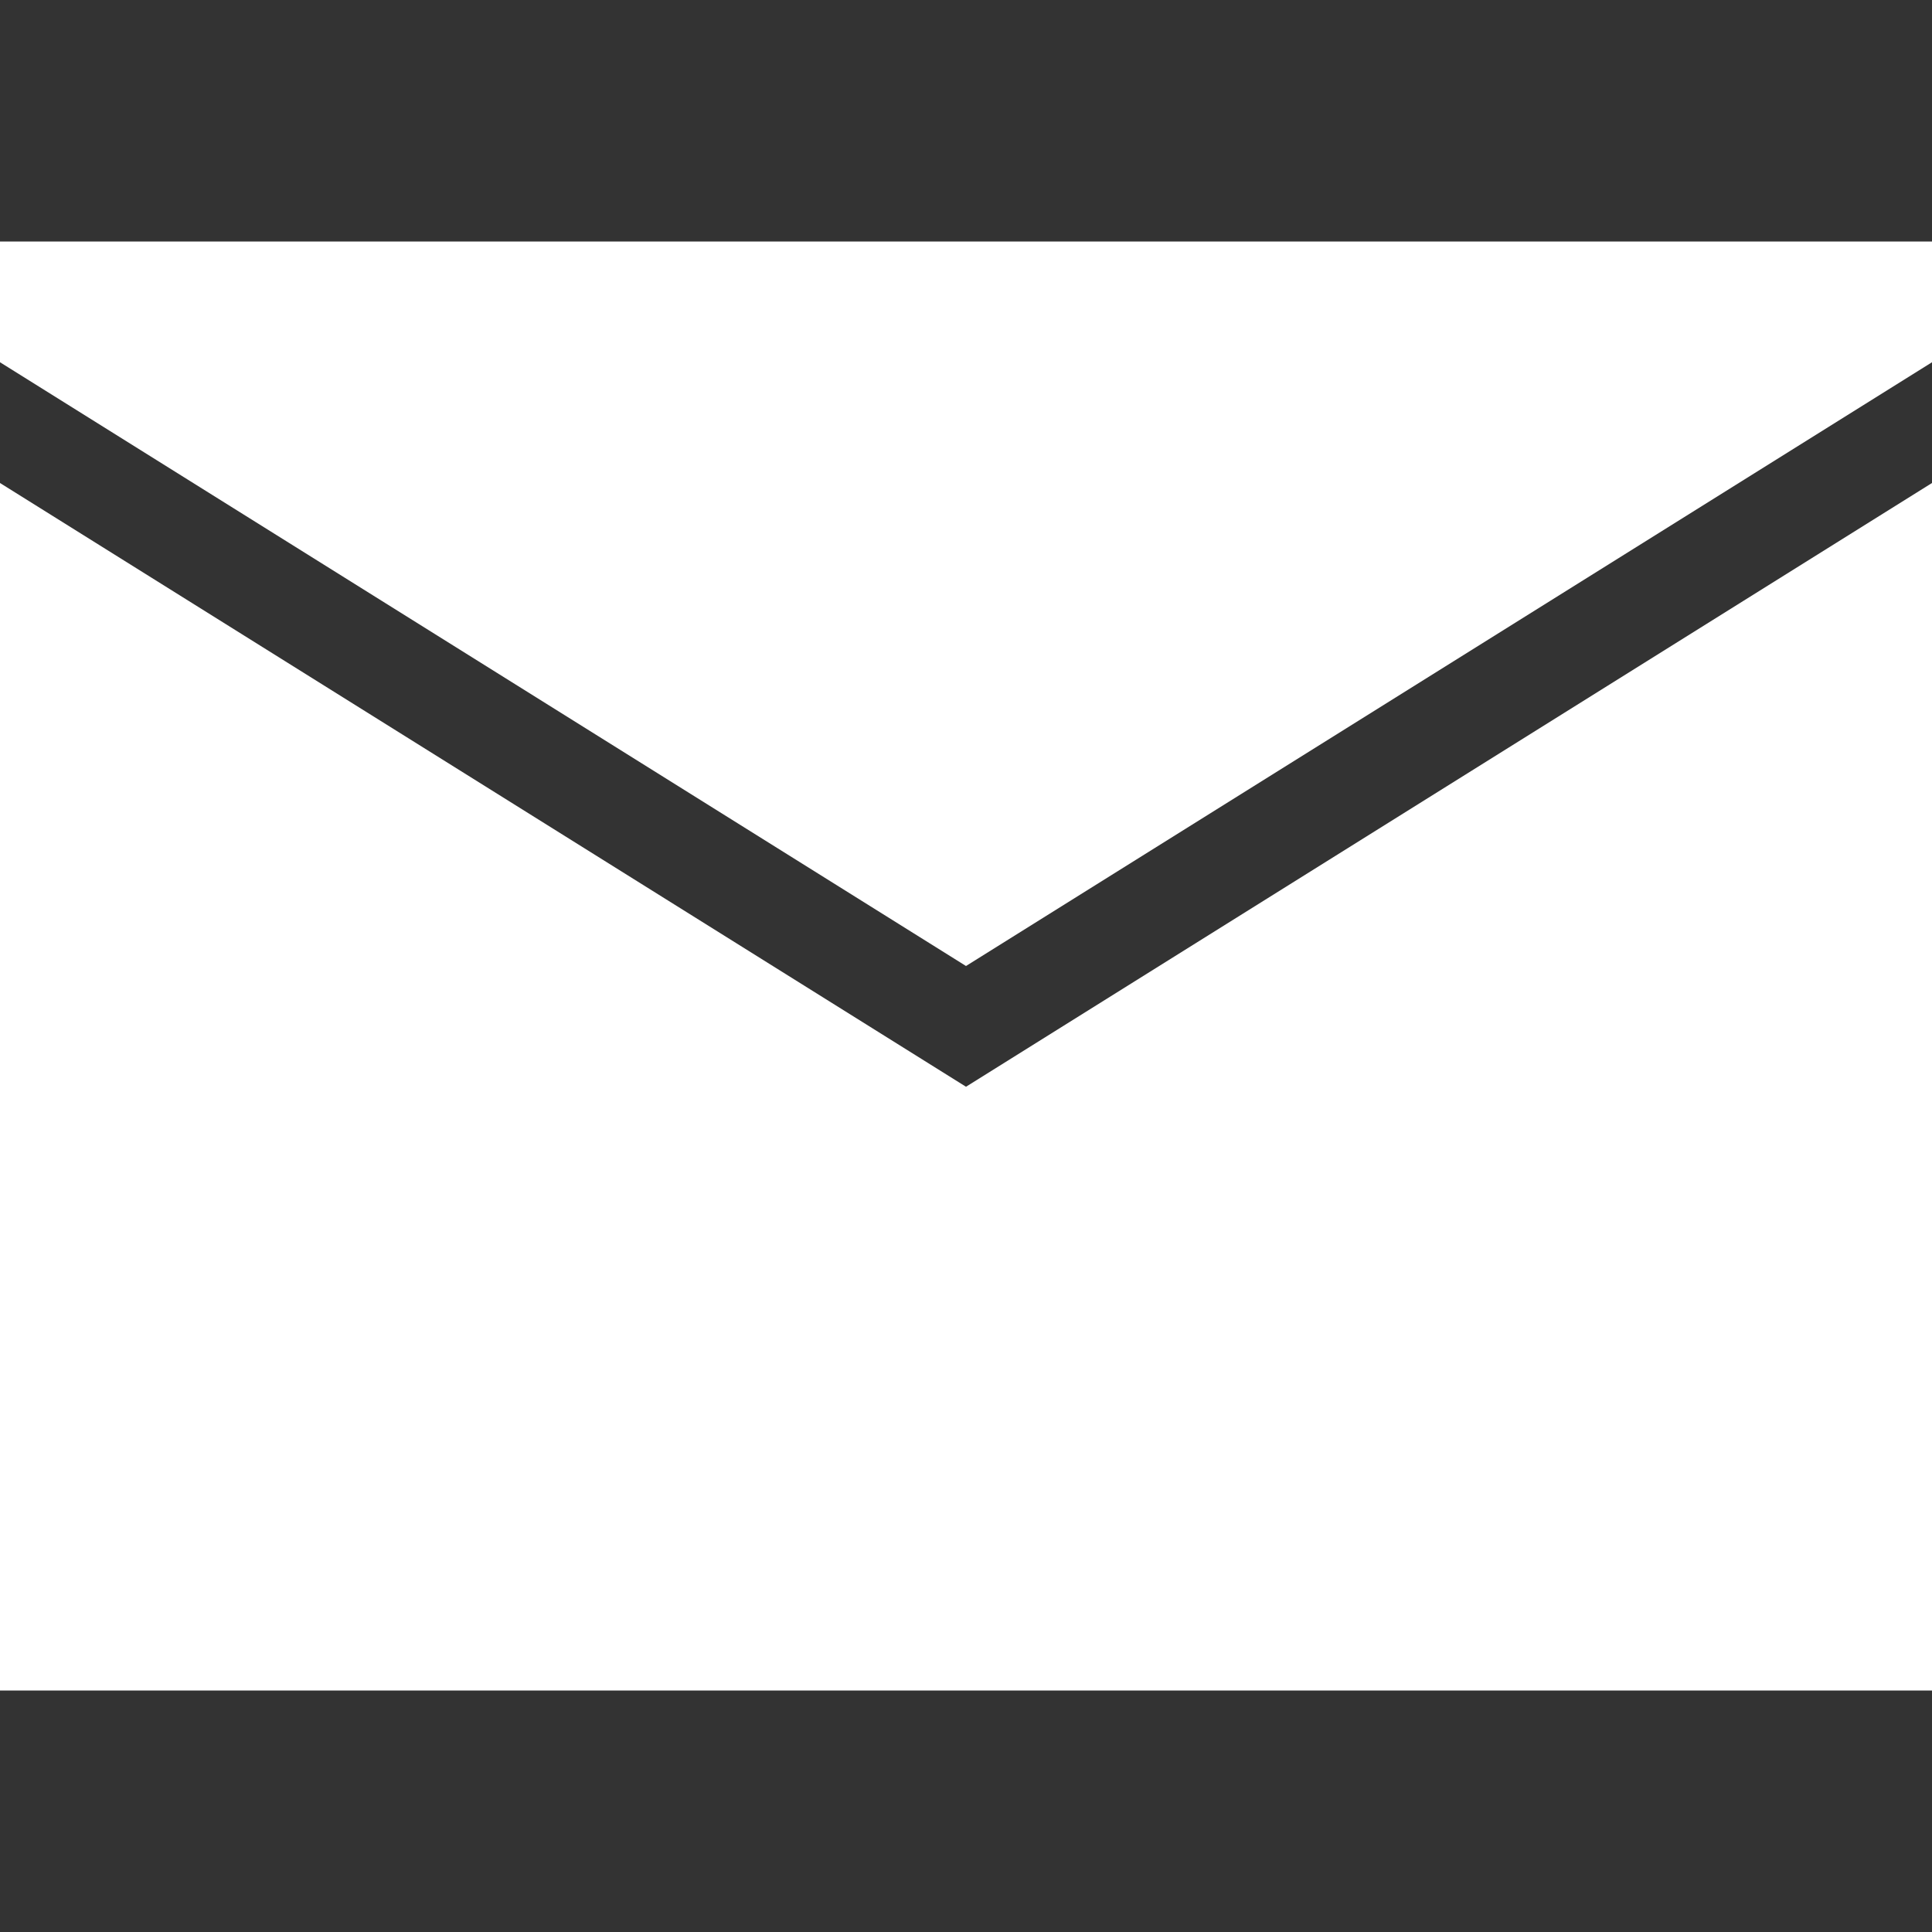
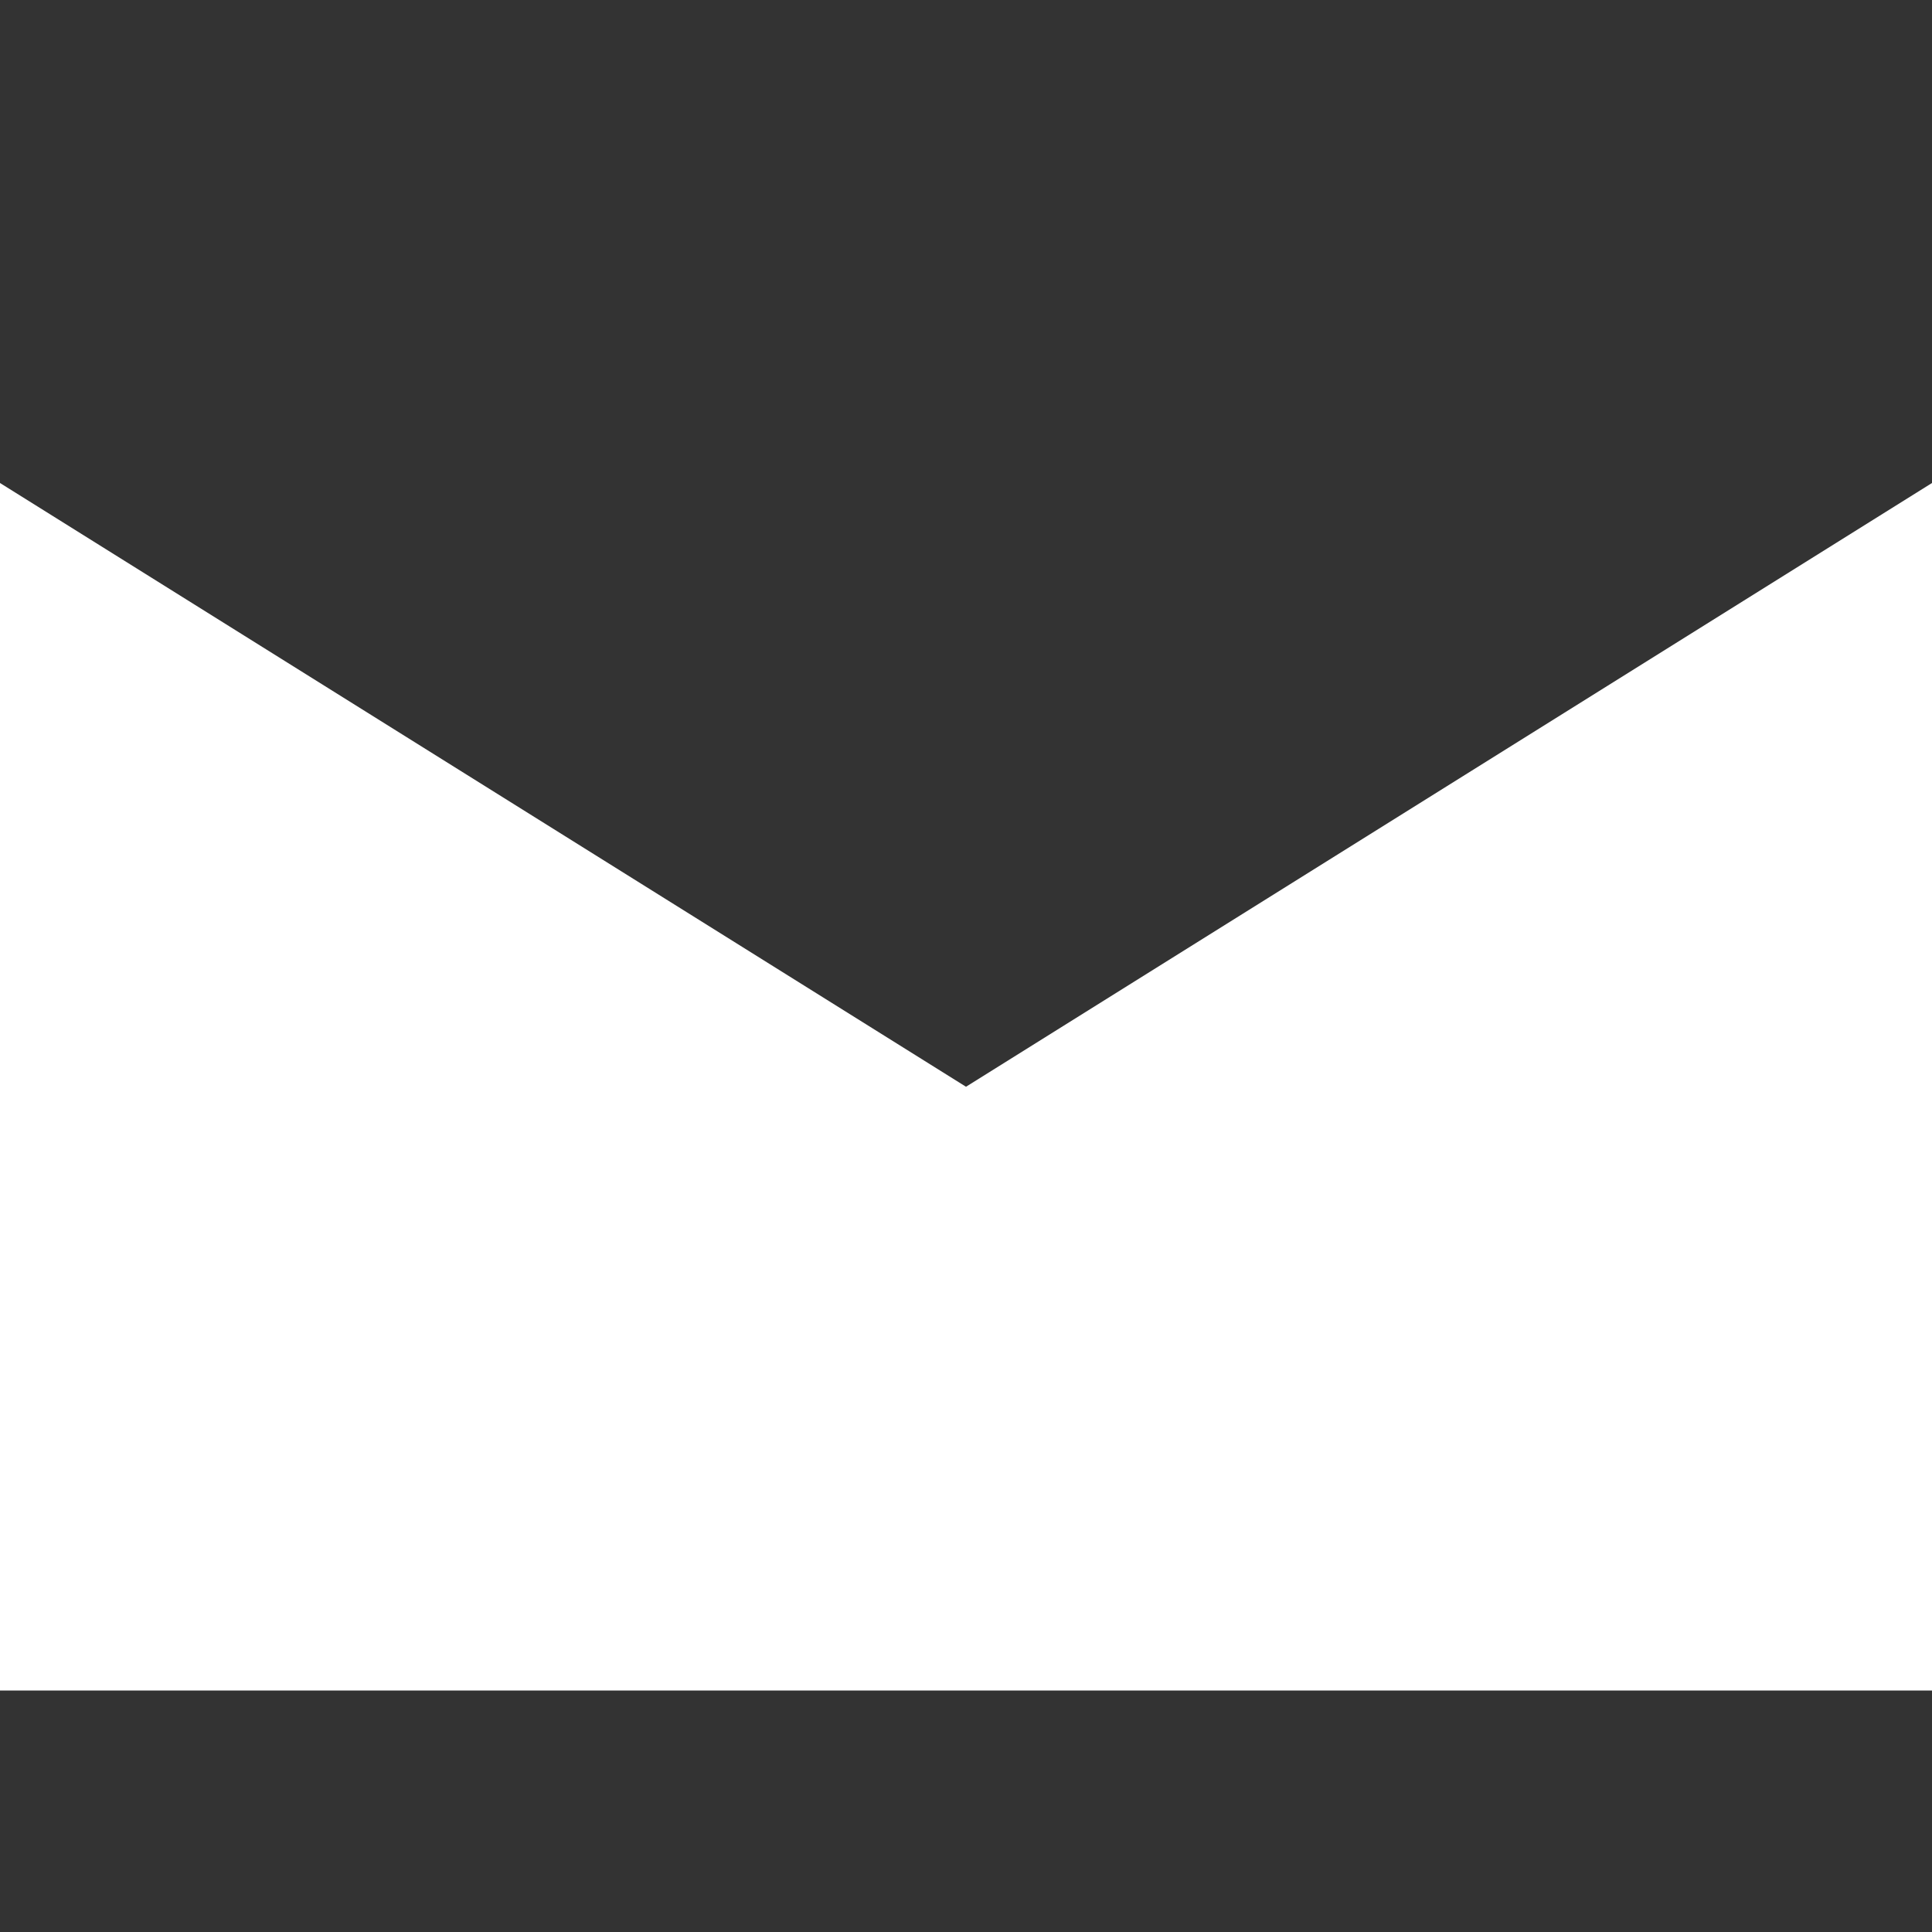
<svg xmlns="http://www.w3.org/2000/svg" width="16" height="16">
  <rect width="100%" height="100%" fill="#333333" stroke="none" />
-   <path fill="none" d="M-1-1h582v402H-1z" />
+   <path fill="none" d="M-1-1h582v402z" />
  <g>
    <path fill="#fff" d="M0 4v10h16V4L8 9z" />
-     <path fill="#fff" d="M0 3l8 5 8-5V2H0z" />
  </g>
</svg>